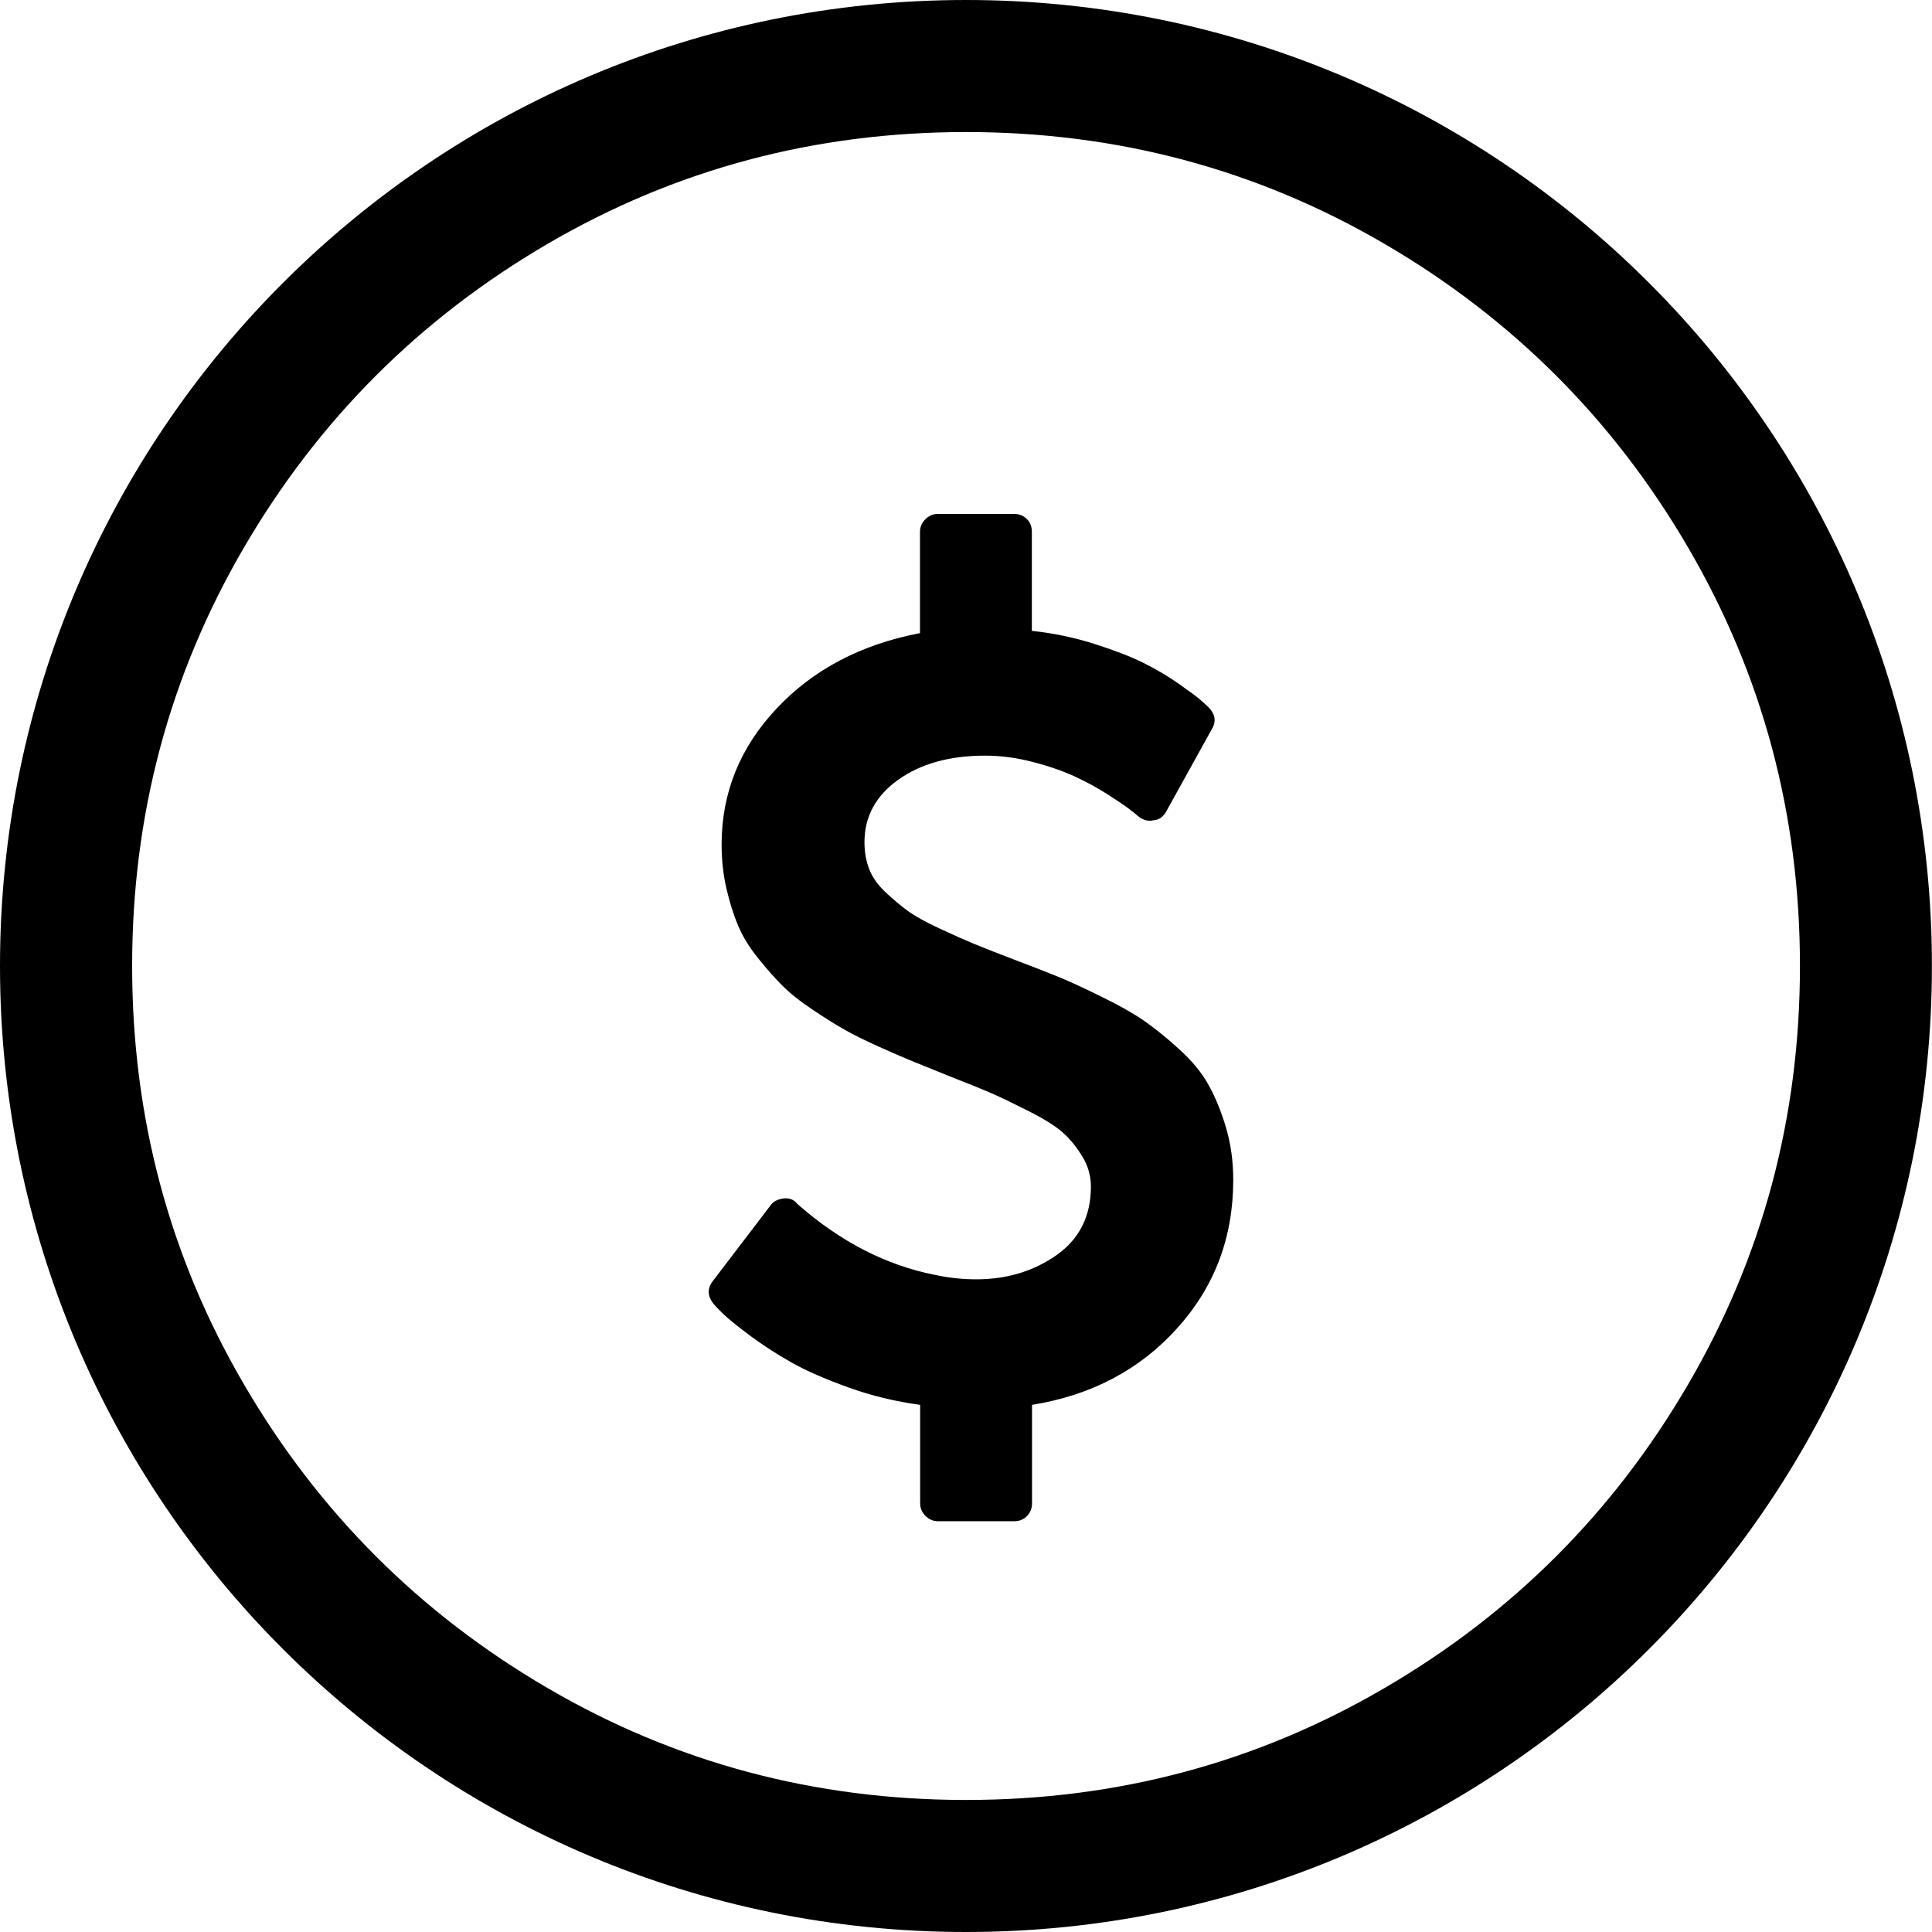
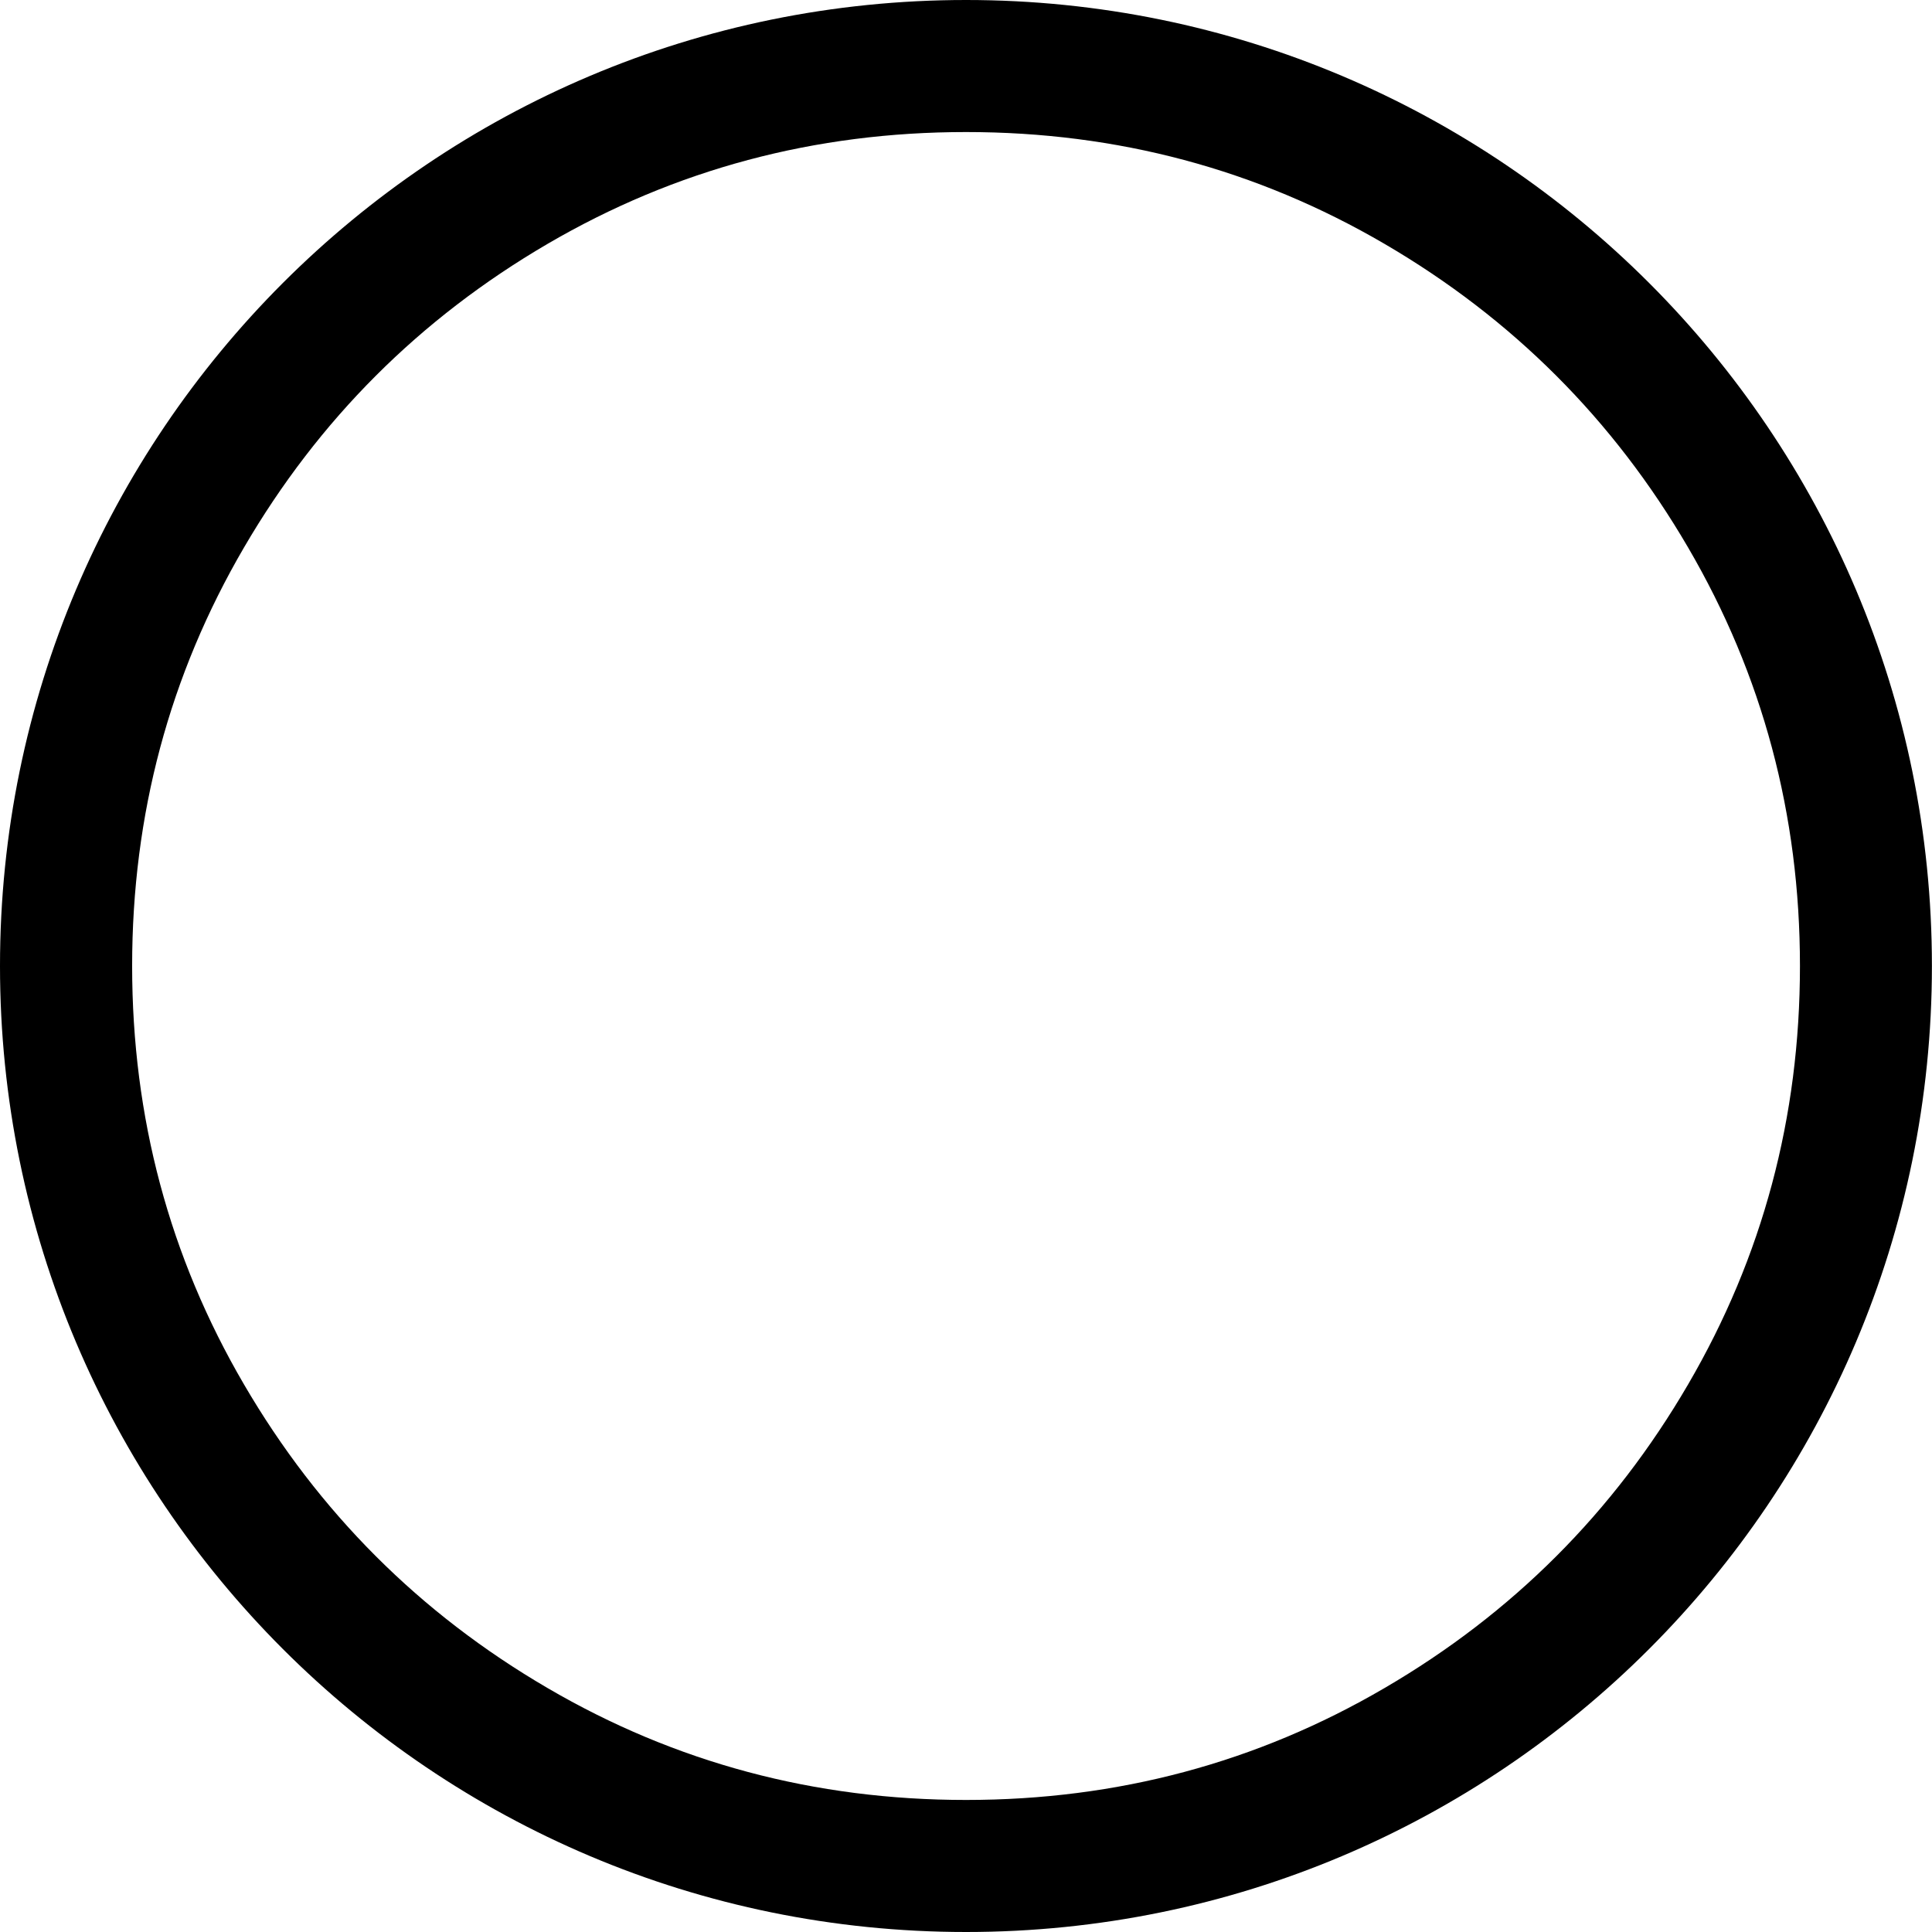
<svg xmlns="http://www.w3.org/2000/svg" xmlns:xlink="http://www.w3.org/1999/xlink" version="1.1" id="圖層_1" x="0px" y="0px" width="22.313px" height="22.313px" viewBox="0 0 22.313 22.313" enable-background="new 0 0 22.313 22.313" xml:space="preserve">
  <path d="M11.157,0C4.995,0,0,4.994,0,11.156c0,6.163,4.995,11.157,11.157,11.157c6.161,0,11.155-4.994,11.155-11.157  C22.313,4.994,17.318,0,11.157,0 M20.788,11.156c0,1.747-0.431,3.358-1.292,4.833c-0.861,1.477-2.029,2.645-3.505,3.506  c-1.476,0.863-3.087,1.293-4.834,1.293s-3.358-0.43-4.834-1.293c-1.475-0.861-2.643-2.029-3.505-3.506  c-0.862-1.475-1.292-3.086-1.292-4.833c0-1.747,0.431-3.358,1.292-4.833c0.861-1.476,2.03-2.644,3.505-3.506  c1.476-0.862,3.087-1.292,4.834-1.292s3.358,0.43,4.834,1.292c1.476,0.862,2.644,2.03,3.505,3.506  C20.357,7.797,20.788,9.409,20.788,11.156" />
  <g>
    <defs>
-       <rect id="SVGID_1_" x="8.183" y="5.917" width="6.083" height="11.678" />
-     </defs>
+       </defs>
    <clipPath id="SVGID_2_">
      <use xlink:href="#SVGID_1_" overflow="visible" />
    </clipPath>
-     <path clip-path="url(#SVGID_2_)" d="M14.158,13.018c-0.057-0.189-0.125-0.356-0.205-0.496c-0.079-0.141-0.193-0.278-0.344-0.413   c-0.148-0.134-0.283-0.242-0.402-0.324s-0.281-0.174-0.49-0.276c-0.208-0.102-0.372-0.178-0.493-0.227   c-0.122-0.05-0.297-0.118-0.526-0.205c-0.204-0.078-0.355-0.137-0.455-0.179c-0.099-0.041-0.23-0.099-0.393-0.175   c-0.162-0.075-0.283-0.143-0.363-0.201s-0.166-0.13-0.256-0.214c-0.092-0.085-0.155-0.175-0.192-0.269   c-0.037-0.096-0.055-0.2-0.055-0.312c0-0.294,0.129-0.535,0.389-0.721c0.26-0.186,0.595-0.279,1.006-0.279   c0.182,0,0.367,0.025,0.556,0.075c0.188,0.049,0.349,0.106,0.483,0.168c0.135,0.063,0.261,0.132,0.38,0.208   c0.118,0.076,0.203,0.133,0.252,0.172c0.051,0.039,0.082,0.065,0.096,0.078c0.056,0.043,0.113,0.06,0.175,0.046   c0.065-0.005,0.114-0.039,0.149-0.104l0.525-0.948c0.053-0.087,0.041-0.169-0.031-0.247c-0.026-0.026-0.06-0.056-0.099-0.091   s-0.123-0.097-0.253-0.188s-0.268-0.172-0.412-0.243c-0.145-0.072-0.334-0.144-0.565-0.218c-0.232-0.073-0.471-0.123-0.718-0.149   V6.142c0-0.06-0.019-0.109-0.058-0.148s-0.089-0.059-0.15-0.059h-0.876c-0.056,0-0.105,0.021-0.146,0.062s-0.062,0.09-0.062,0.146   v1.169c-0.679,0.13-1.231,0.419-1.655,0.87c-0.424,0.45-0.636,0.974-0.636,1.571c0,0.177,0.018,0.346,0.055,0.506   s0.082,0.304,0.136,0.432c0.054,0.128,0.131,0.253,0.231,0.376c0.099,0.124,0.193,0.23,0.282,0.318   c0.089,0.089,0.204,0.181,0.347,0.276c0.143,0.096,0.265,0.172,0.367,0.23s0.237,0.125,0.406,0.201s0.302,0.133,0.399,0.172   c0.098,0.039,0.231,0.093,0.4,0.162c0.233,0.091,0.407,0.162,0.519,0.211c0.113,0.05,0.255,0.121,0.429,0.208   c0.173,0.089,0.299,0.17,0.379,0.244c0.081,0.072,0.153,0.164,0.218,0.271s0.097,0.223,0.097,0.344   c0,0.342-0.133,0.606-0.399,0.793c-0.266,0.186-0.574,0.278-0.925,0.278c-0.16,0-0.32-0.017-0.481-0.052   c-0.562-0.111-1.088-0.383-1.577-0.811L9.205,13.9c-0.039-0.048-0.091-0.066-0.156-0.059C8.98,13.85,8.93,13.877,8.9,13.92   l-0.669,0.877c-0.065,0.086-0.061,0.174,0.013,0.266c0.022,0.025,0.06,0.064,0.114,0.117c0.054,0.052,0.155,0.133,0.302,0.244   c0.147,0.109,0.307,0.213,0.48,0.311c0.173,0.098,0.393,0.193,0.659,0.289s0.542,0.162,0.828,0.201v1.137   c0,0.057,0.021,0.104,0.062,0.146c0.041,0.041,0.089,0.061,0.146,0.061h0.876c0.061,0,0.111-0.02,0.149-0.059   c0.039-0.039,0.059-0.088,0.059-0.148v-1.137c0.688-0.111,1.248-0.408,1.678-0.887c0.431-0.478,0.646-1.047,0.646-1.711   C14.243,13.412,14.215,13.209,14.158,13.018" />
  </g>
</svg>